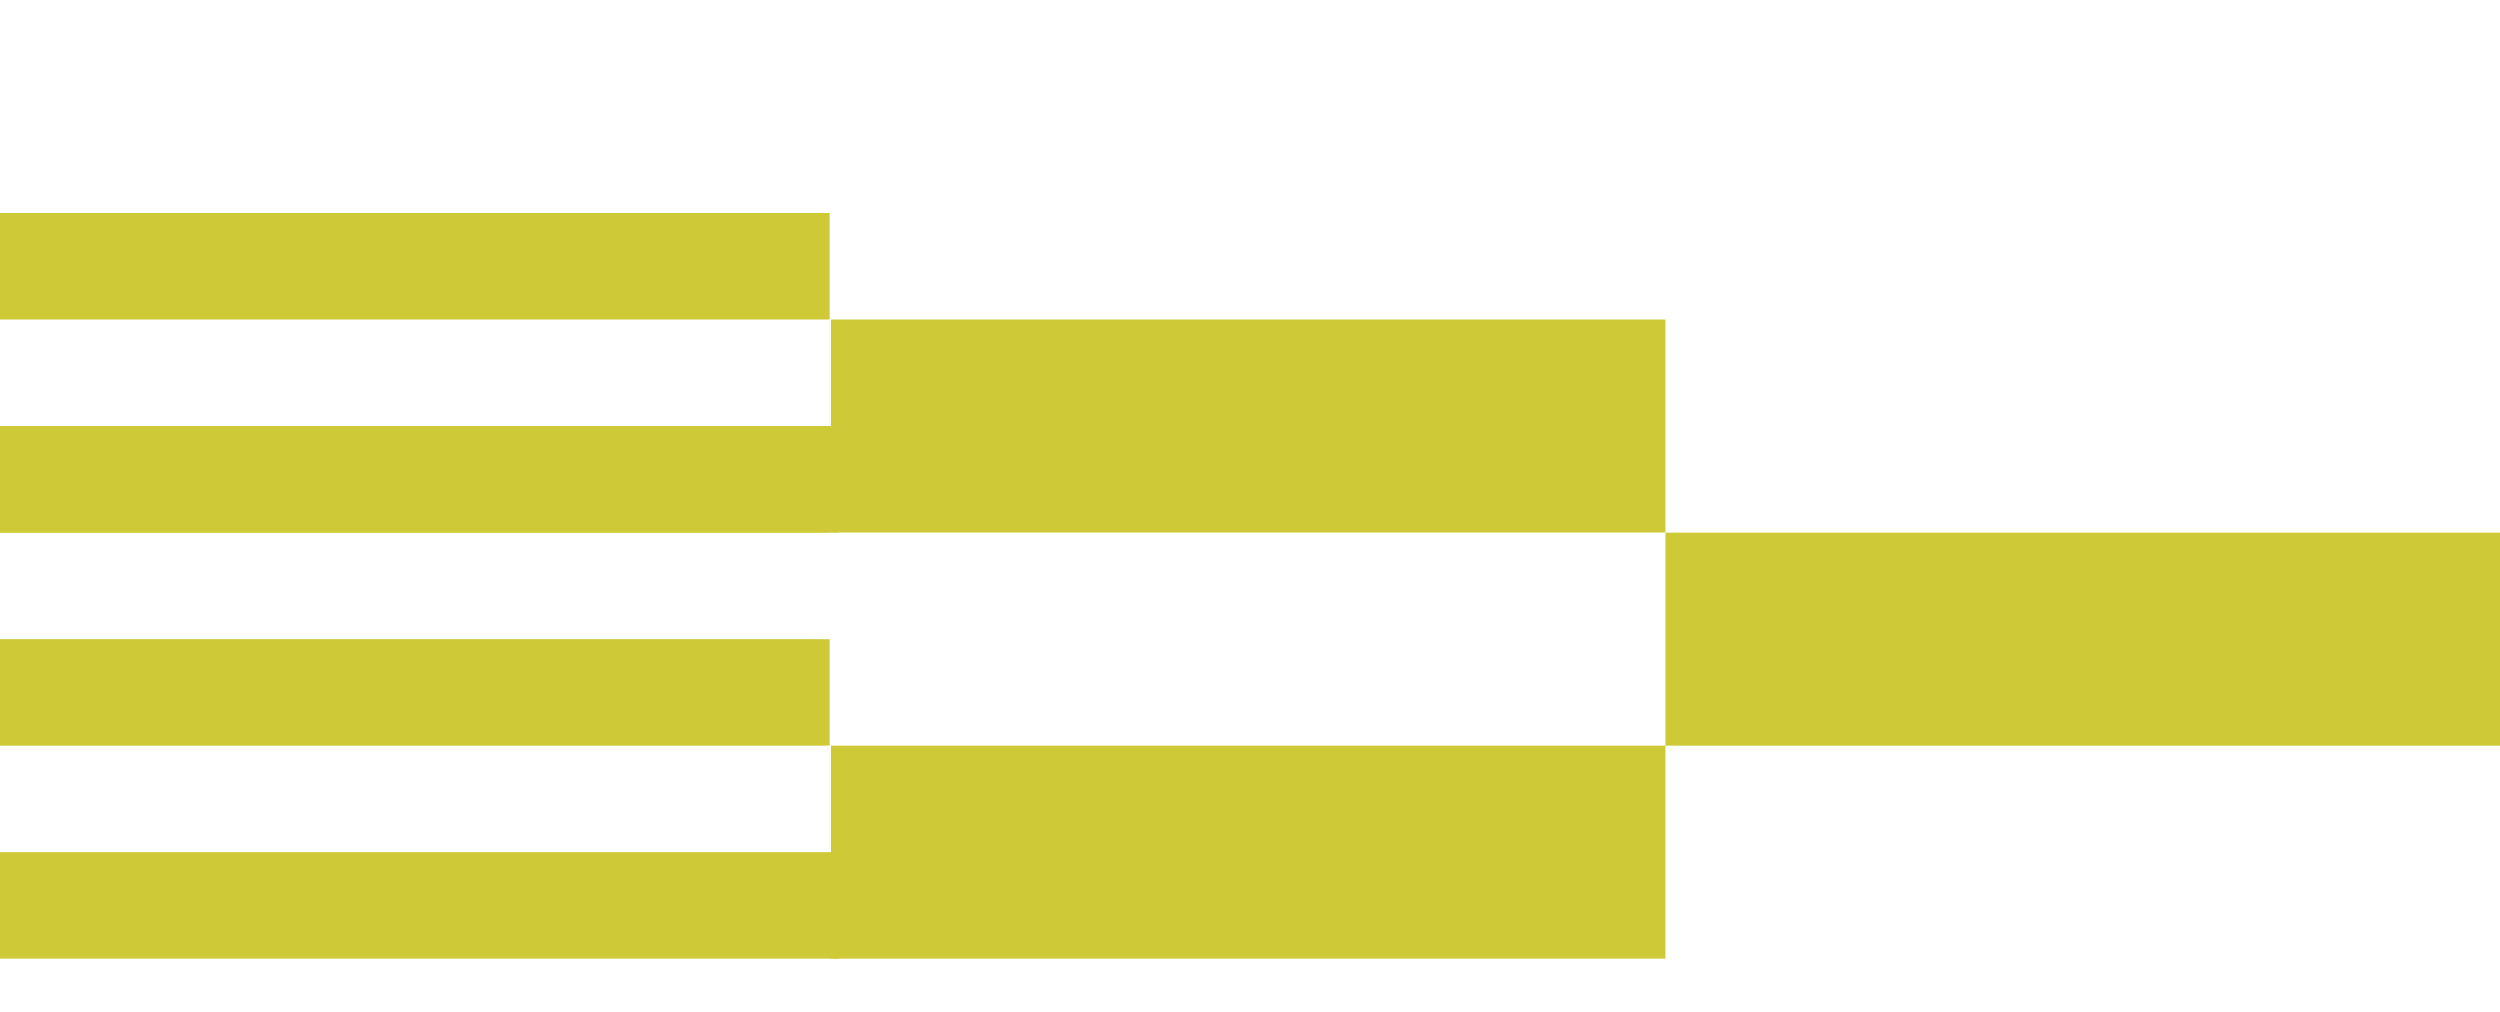
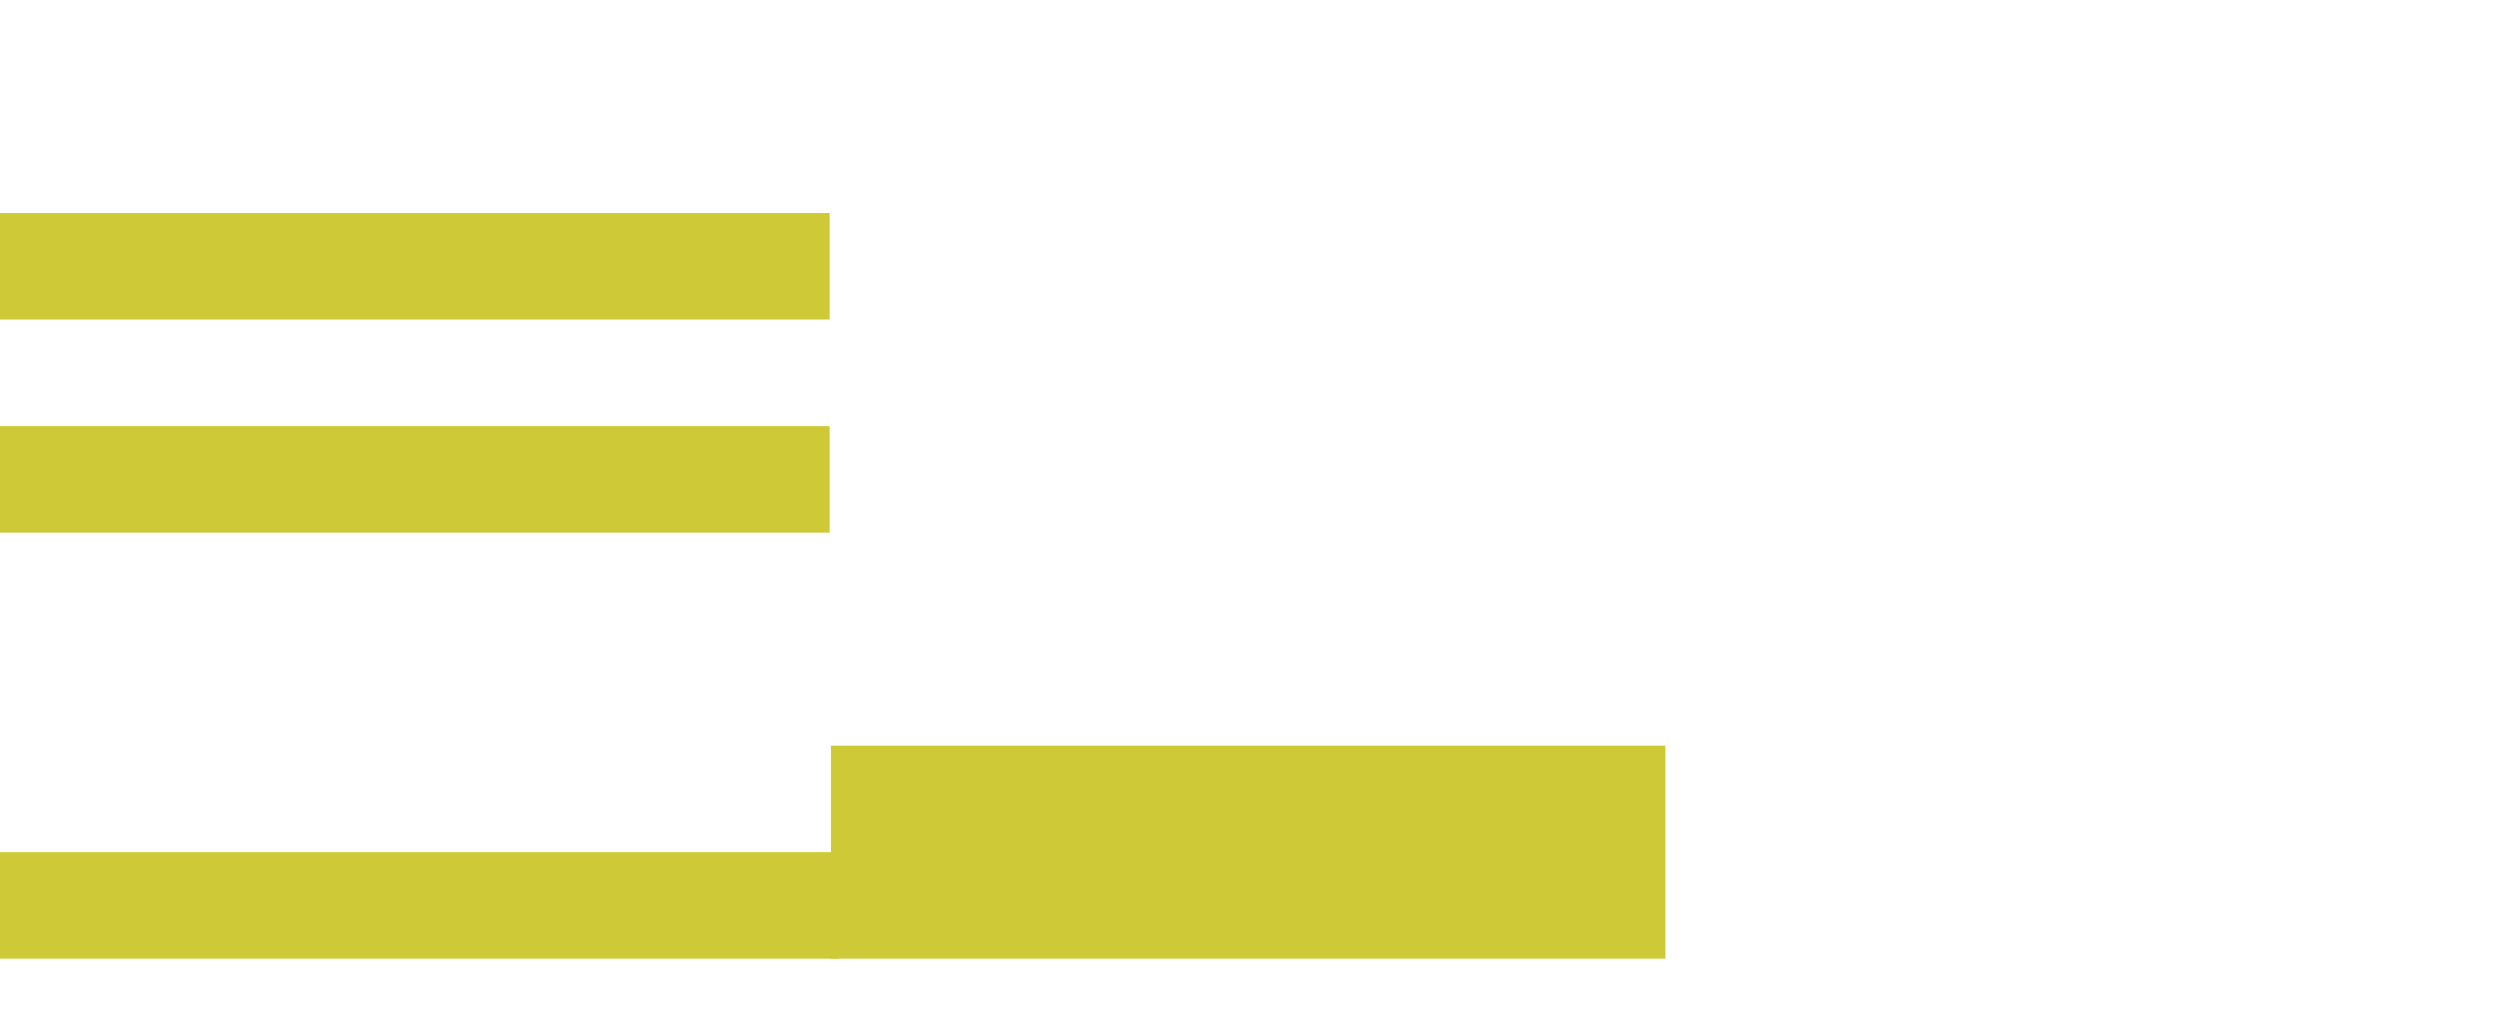
<svg xmlns="http://www.w3.org/2000/svg" width="504" height="204" viewBox="0 0 504 204" fill="none">
  <g clip-path="url(#clip0_5390_11522)">
-     <path d="M335.755 64.416H167.514V107.36H335.755V64.416Z" fill="#CECA37" />
+     <path d="M335.755 64.416V107.36H335.755V64.416Z" fill="#CECA37" />
    <path d="M167.255 42.944H-0.986V64.416H167.255V42.944Z" fill="#CECA37" />
-     <path d="M169.102 85.883H-0.986V107.356H169.102V85.883Z" fill="#CECA37" />
-     <path d="M504 107.38H335.759V150.325H504V107.38Z" fill="#CECA37" />
    <path d="M335.755 150.32H167.514V193.264H335.755V150.32Z" fill="#CECA37" />
-     <path d="M167.255 128.853H-0.986V150.325H167.255V128.853Z" fill="#CECA37" />
    <path d="M167.255 85.908H-0.986V107.38H167.255V85.908Z" fill="#CECA37" />
    <path d="M169.102 171.792H-0.986V193.264H169.102V171.792Z" fill="#CECA37" />
  </g>
  <defs>
    <clipPath id="clip0_5390_11522">
      <rect width="673" height="204" fill="white" transform="translate(-169)" />
    </clipPath>
  </defs>
</svg>